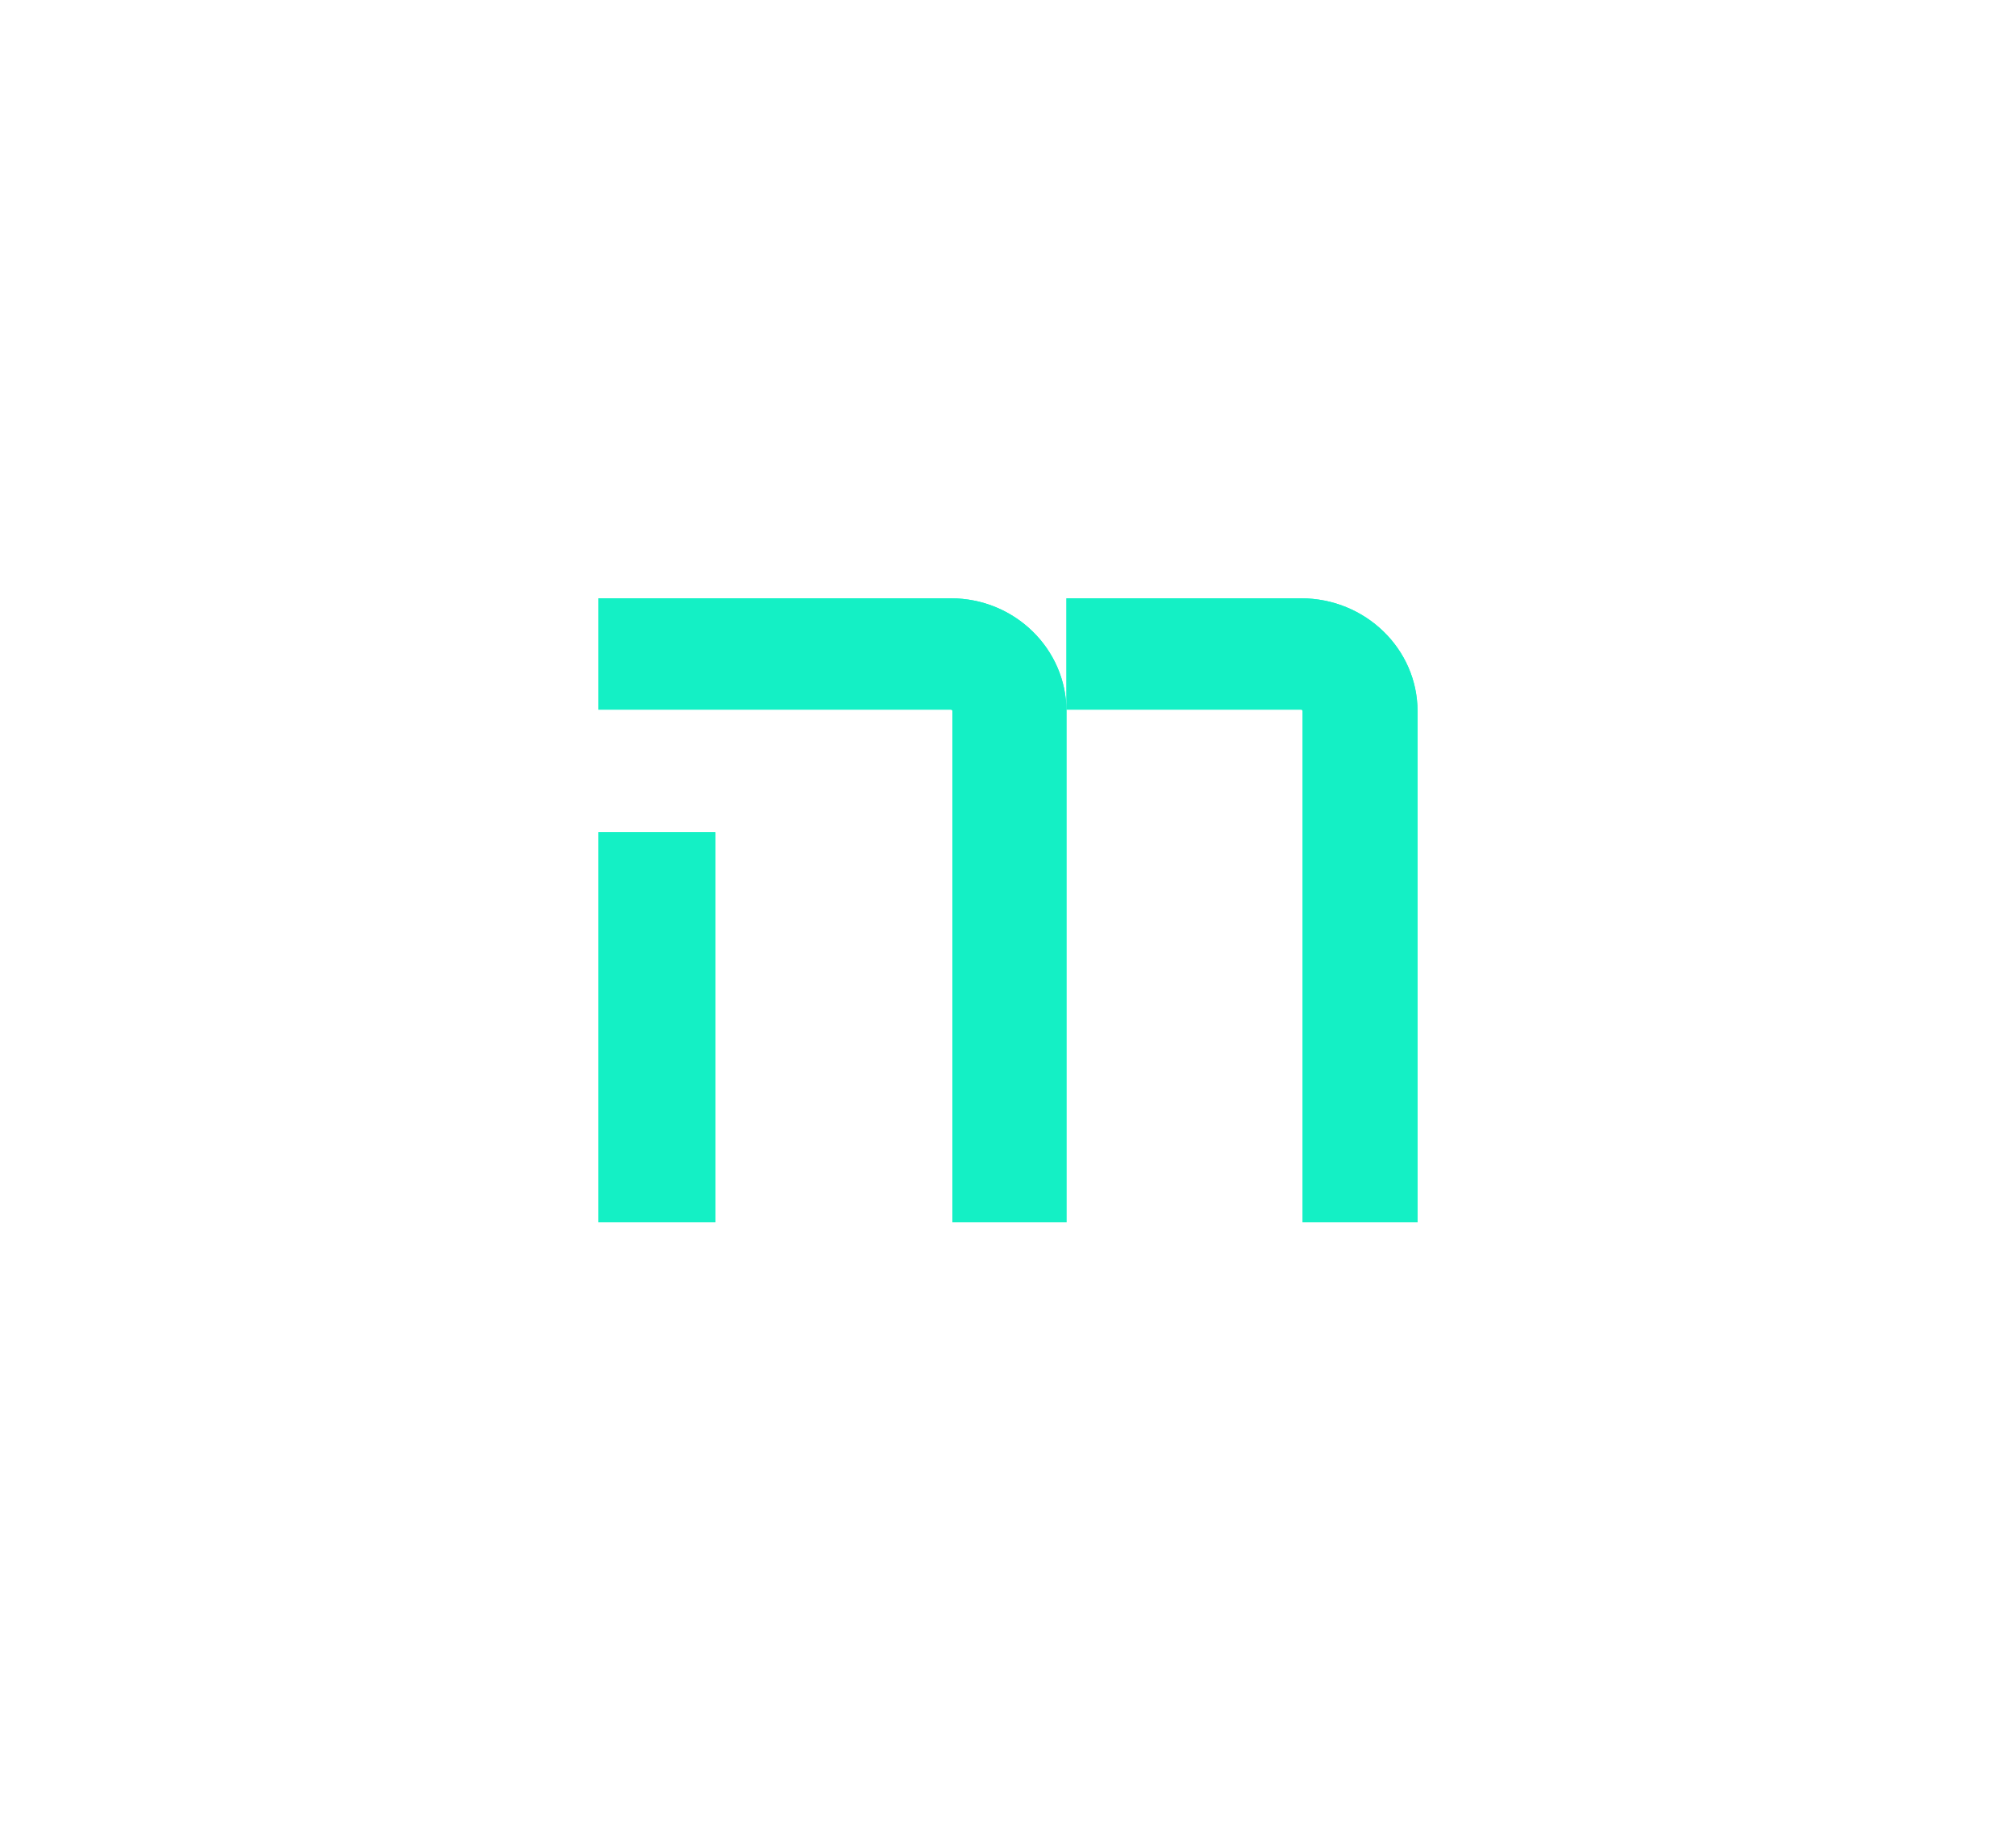
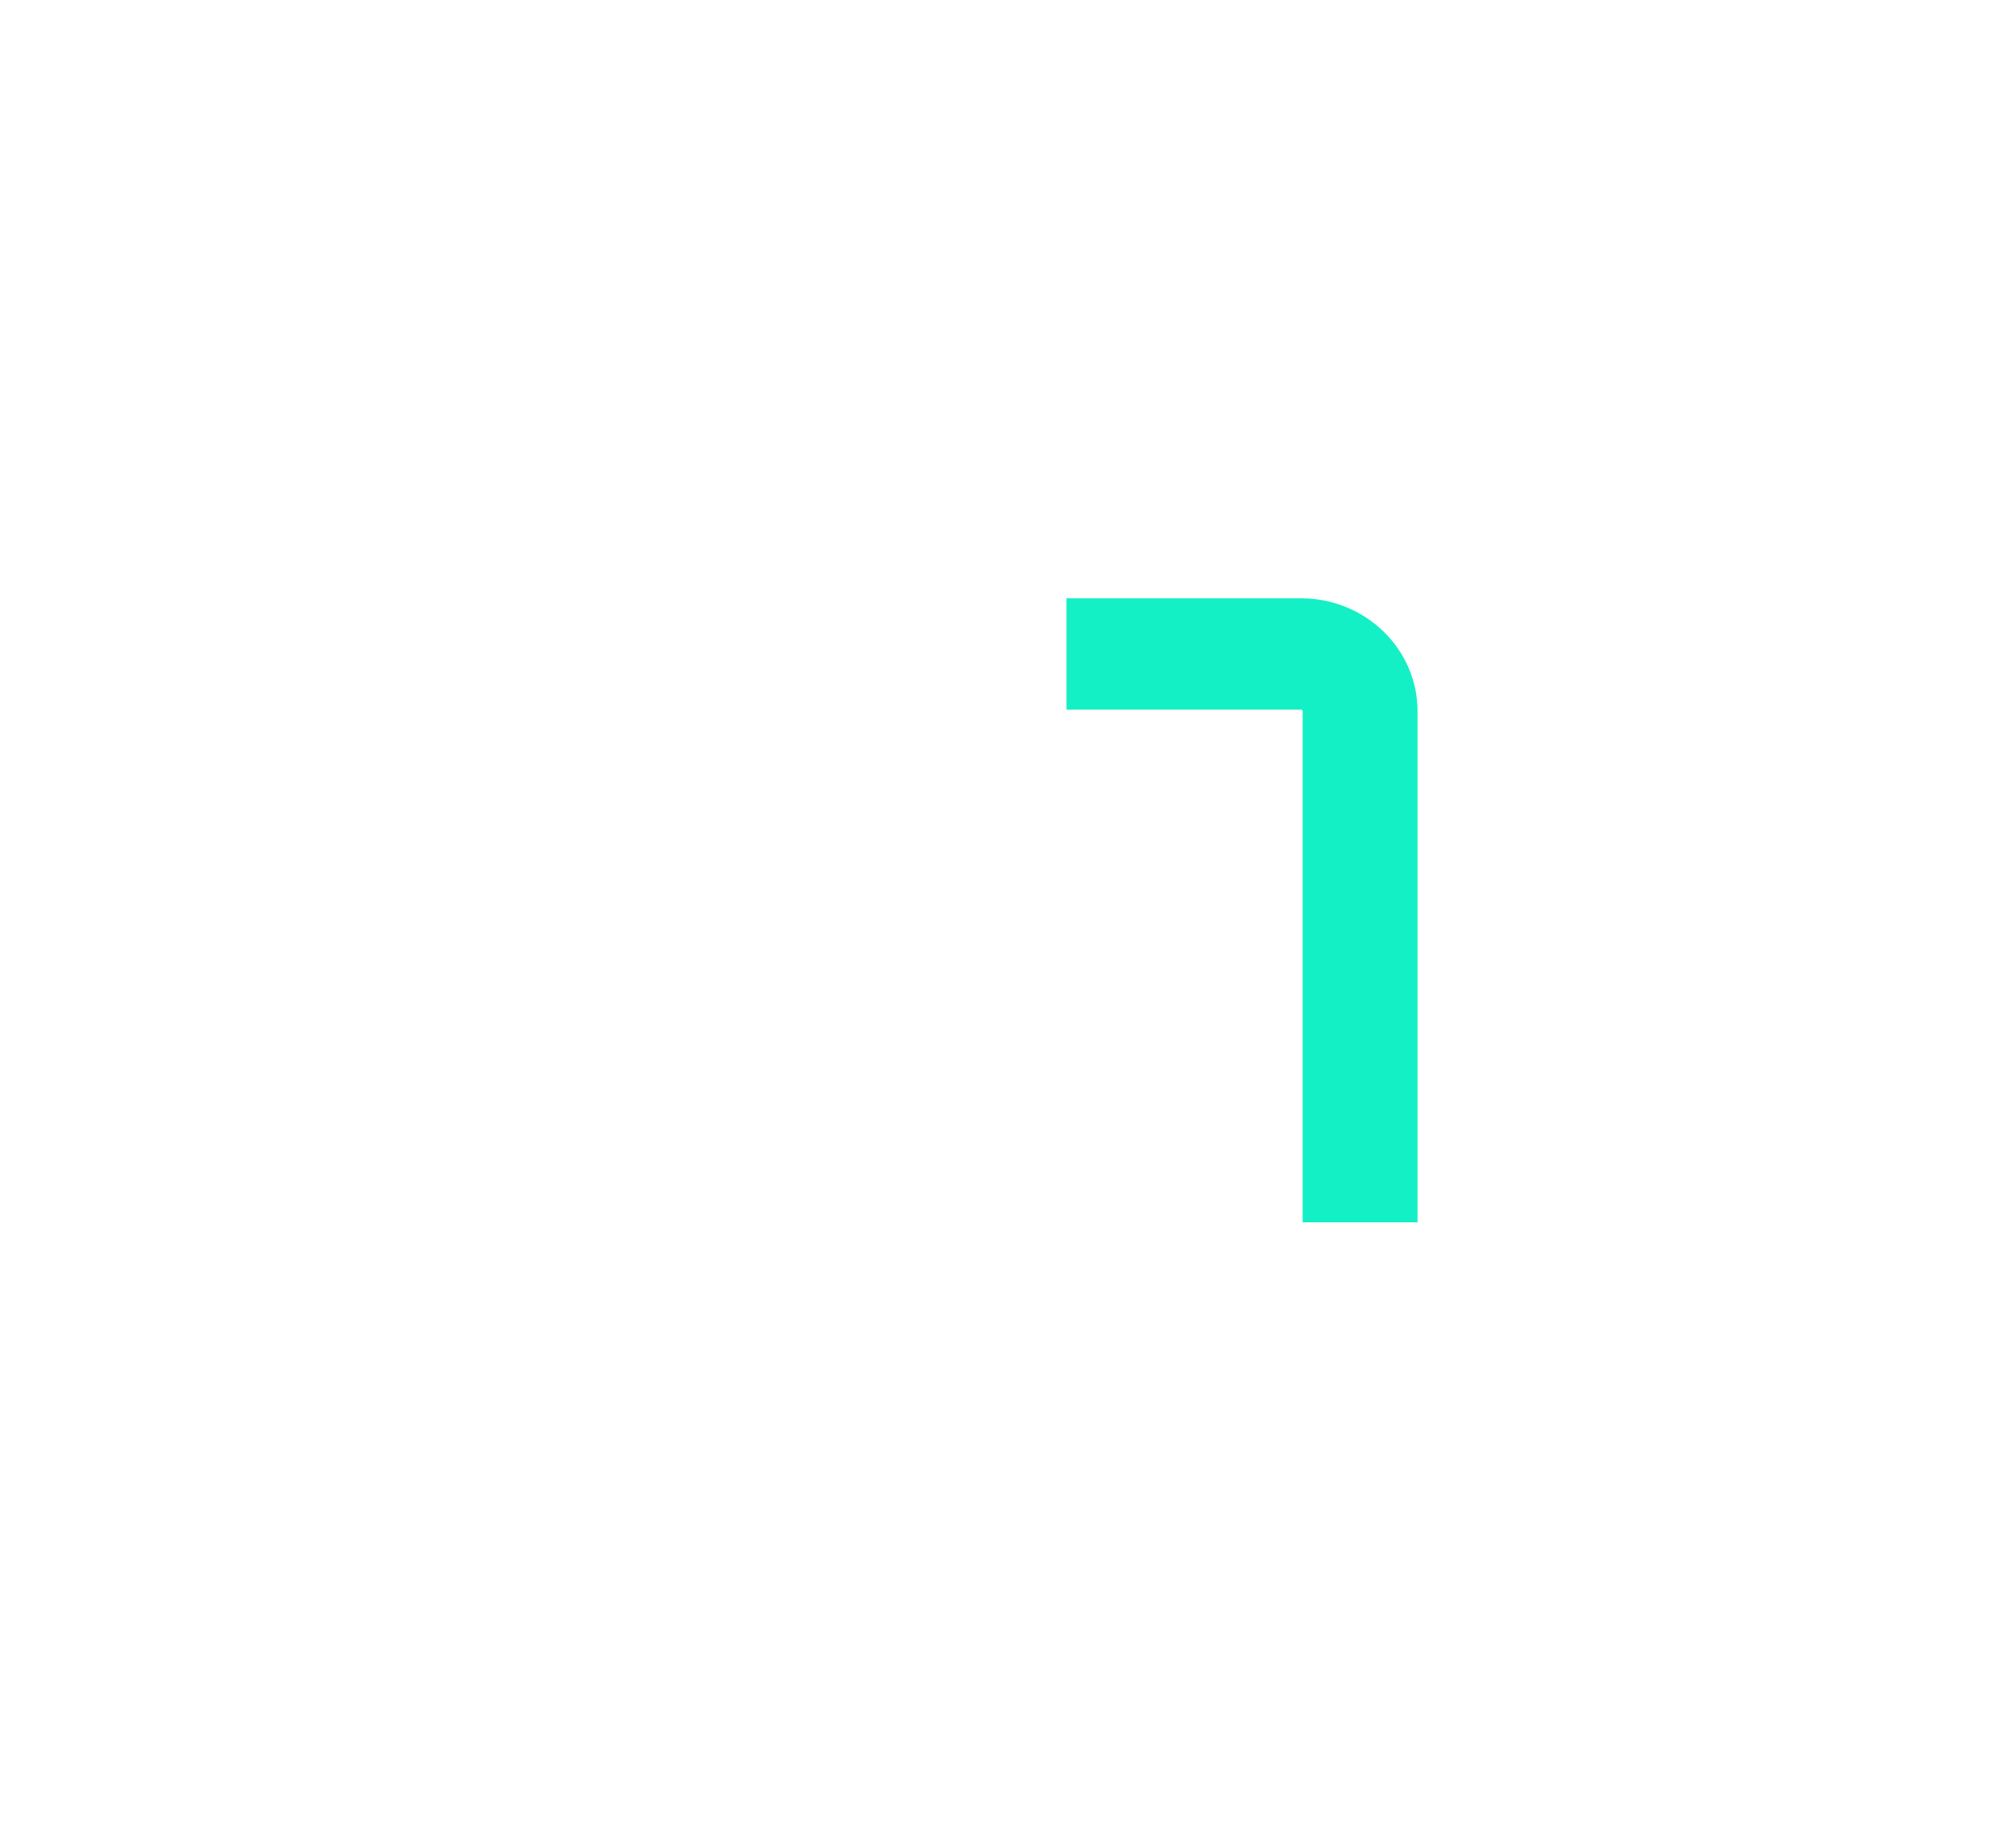
<svg xmlns="http://www.w3.org/2000/svg" width="283" height="256" viewBox="0 0 283 256" fill="none">
  <g id="icon">
    <g id="Mark">
-       <path id="Vector" d="M100.427 116.854H84V171.61H100.427V116.854Z" fill="#14F0C5" />
-       <path id="Vector_2" d="M133.498 84H84V99.633H133.498C133.61 99.633 133.7 99.72 133.7 99.83V171.61H149.707V99.837C149.707 91.107 142.43 84 133.49 84H133.498Z" fill="#14F0C5" />
      <path id="Vector_3" d="M182.656 84H149.707V99.633H182.656C182.769 99.633 182.86 99.72 182.86 99.83V171.61H198.988V99.837C198.988 91.107 191.655 84 182.649 84H182.656Z" fill="#14F0C5" />
    </g>
    <g id="Glow" filter="url(#filter0_f_1972_4528)">
-       <path id="Vector_4" d="M100.427 116.854H84V171.61H100.427V116.854Z" fill="#14F0C5" />
-       <path id="Vector_5" d="M133.498 84H84V99.633H133.498C133.61 99.633 133.7 99.72 133.7 99.83V171.61H149.707V99.837C149.707 91.107 142.43 84 133.49 84H133.498Z" fill="#14F0C5" />
-       <path id="Vector_6" d="M182.656 84H149.707V99.633H182.656C182.769 99.633 182.86 99.72 182.86 99.83V171.61H198.988V99.837C198.988 91.107 191.655 84 182.649 84H182.656Z" fill="#14F0C5" />
-     </g>
+       </g>
  </g>
  <defs>
    <filter id="filter0_f_1972_4528" x="0" y="0" width="282.987" height="255.609" filterUnits="userSpaceOnUse" color-interpolation-filters="sRGB">
      <feFlood flood-opacity="0" result="BackgroundImageFix" />
      <feBlend mode="normal" in="SourceGraphic" in2="BackgroundImageFix" result="shape" />
      <feGaussianBlur stdDeviation="42" result="effect1_foregroundBlur_1972_4528" />
    </filter>
  </defs>
</svg>